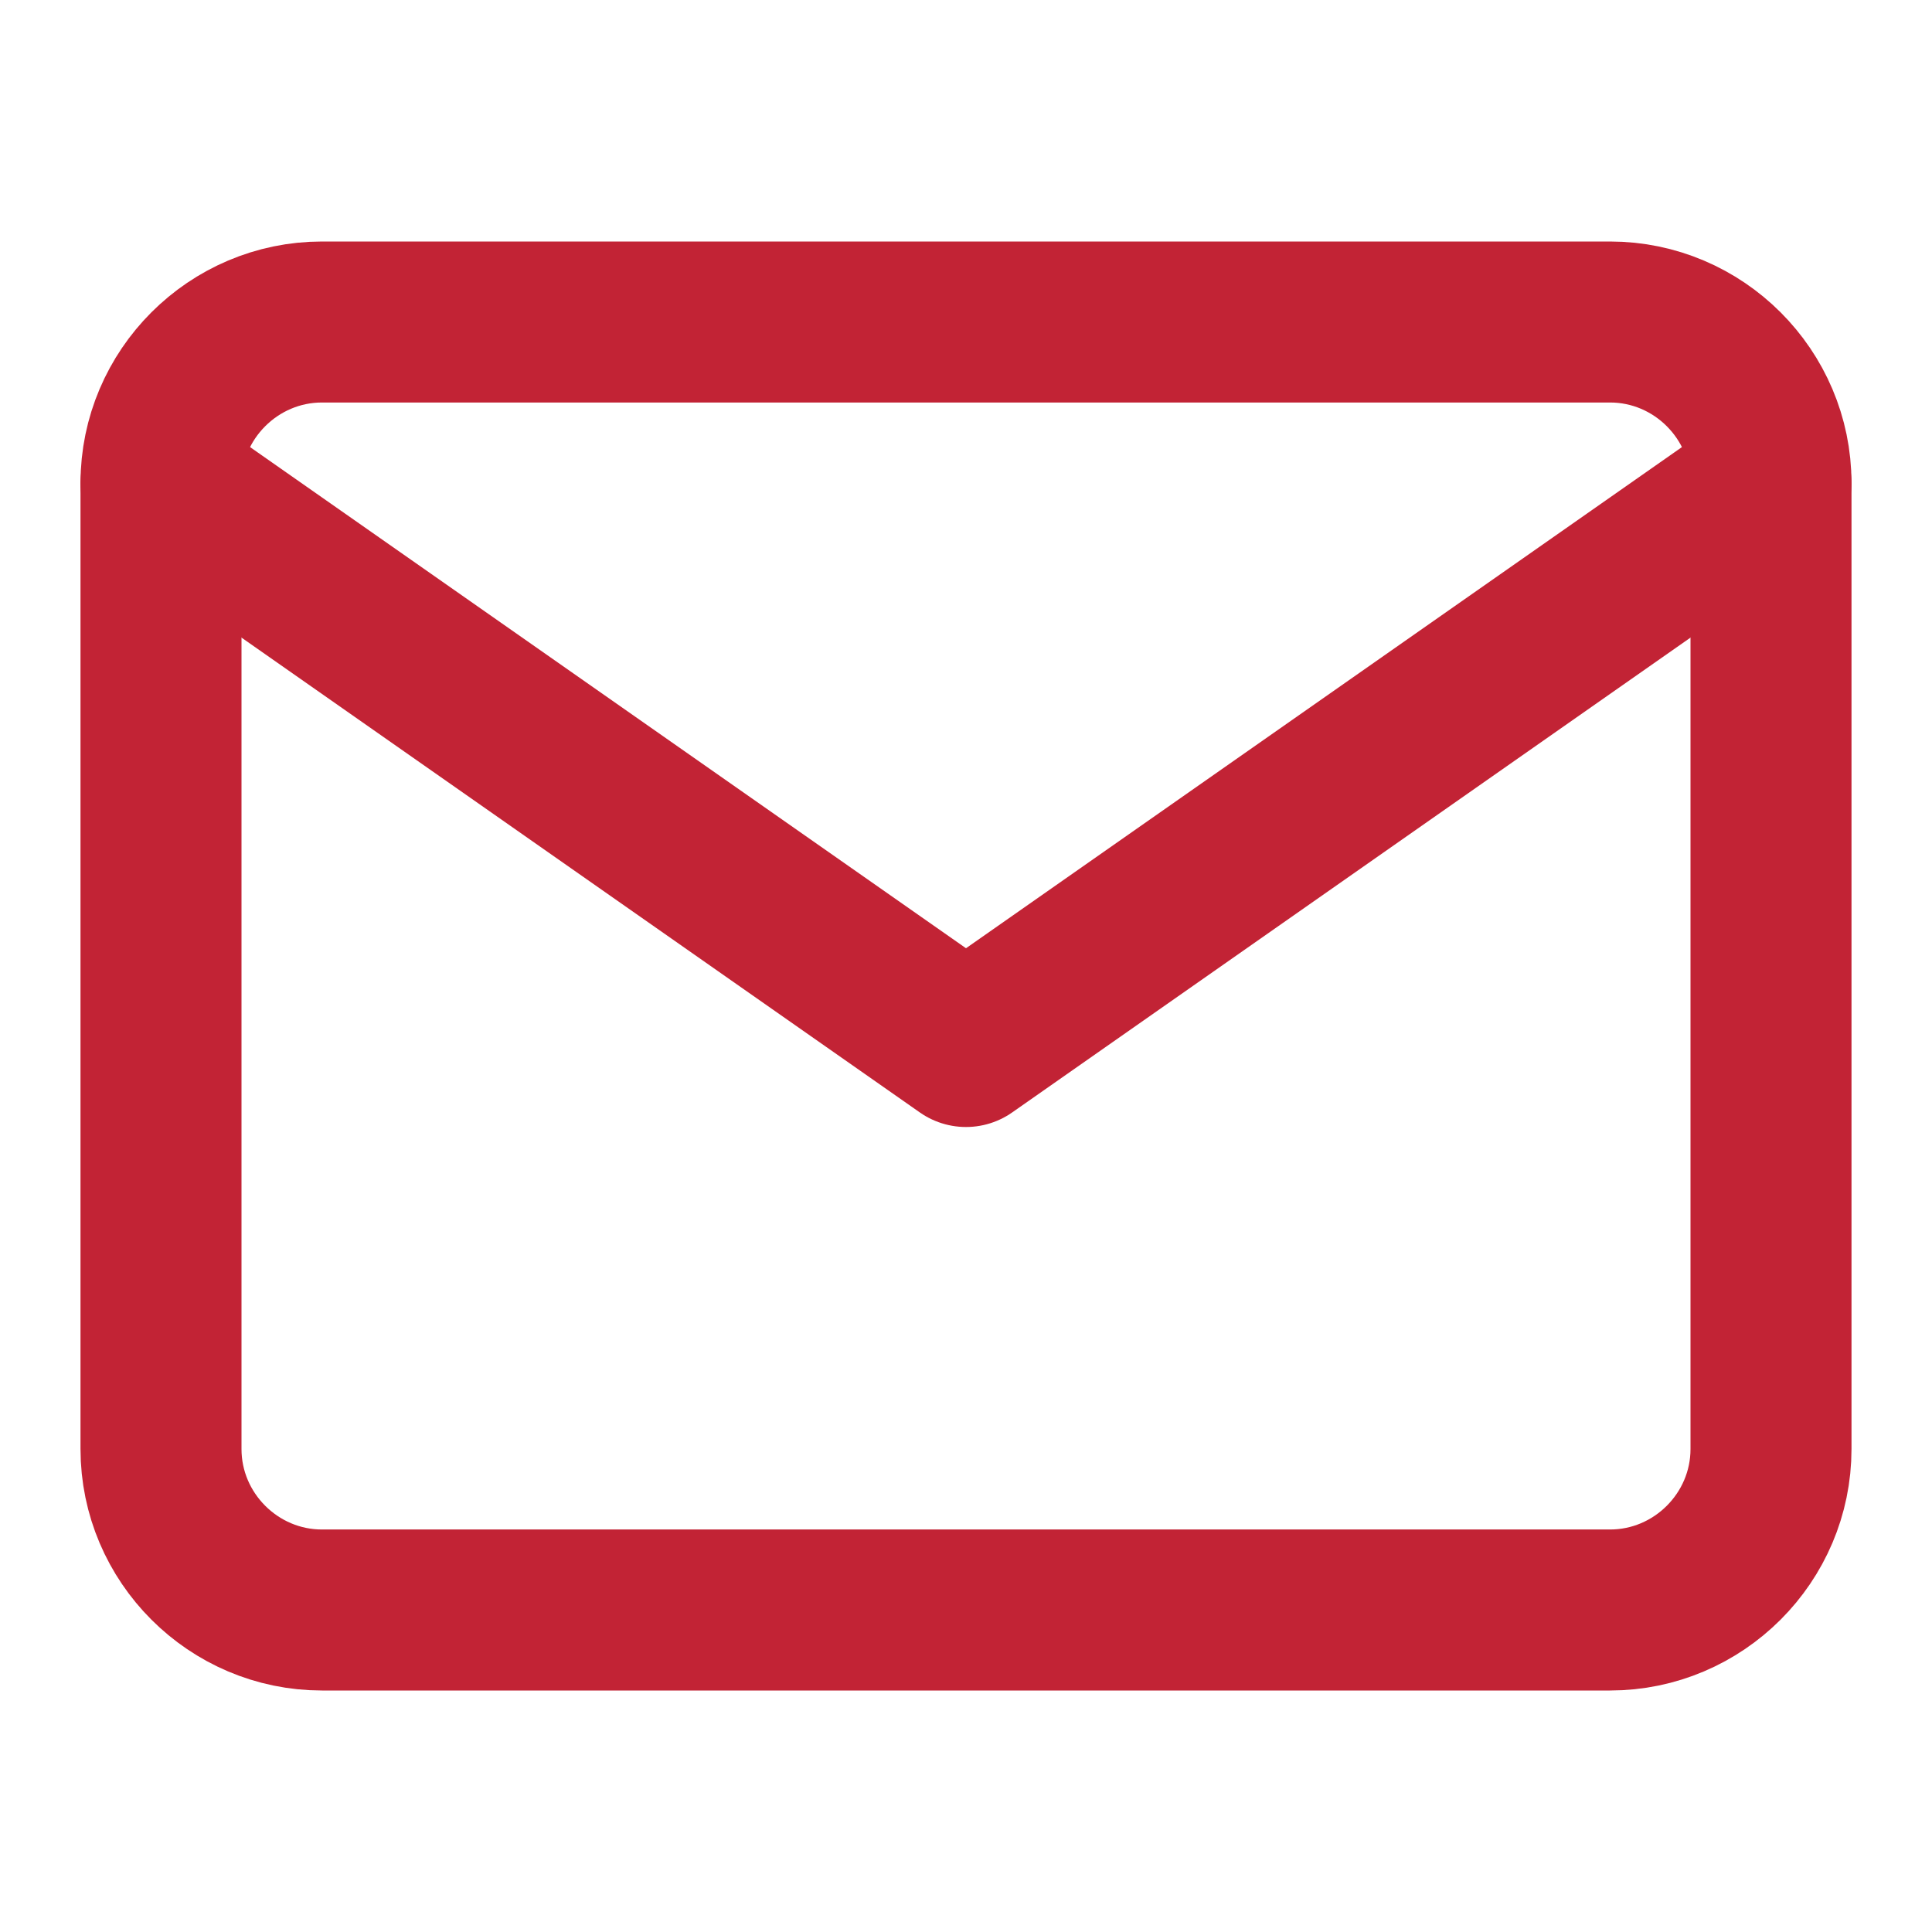
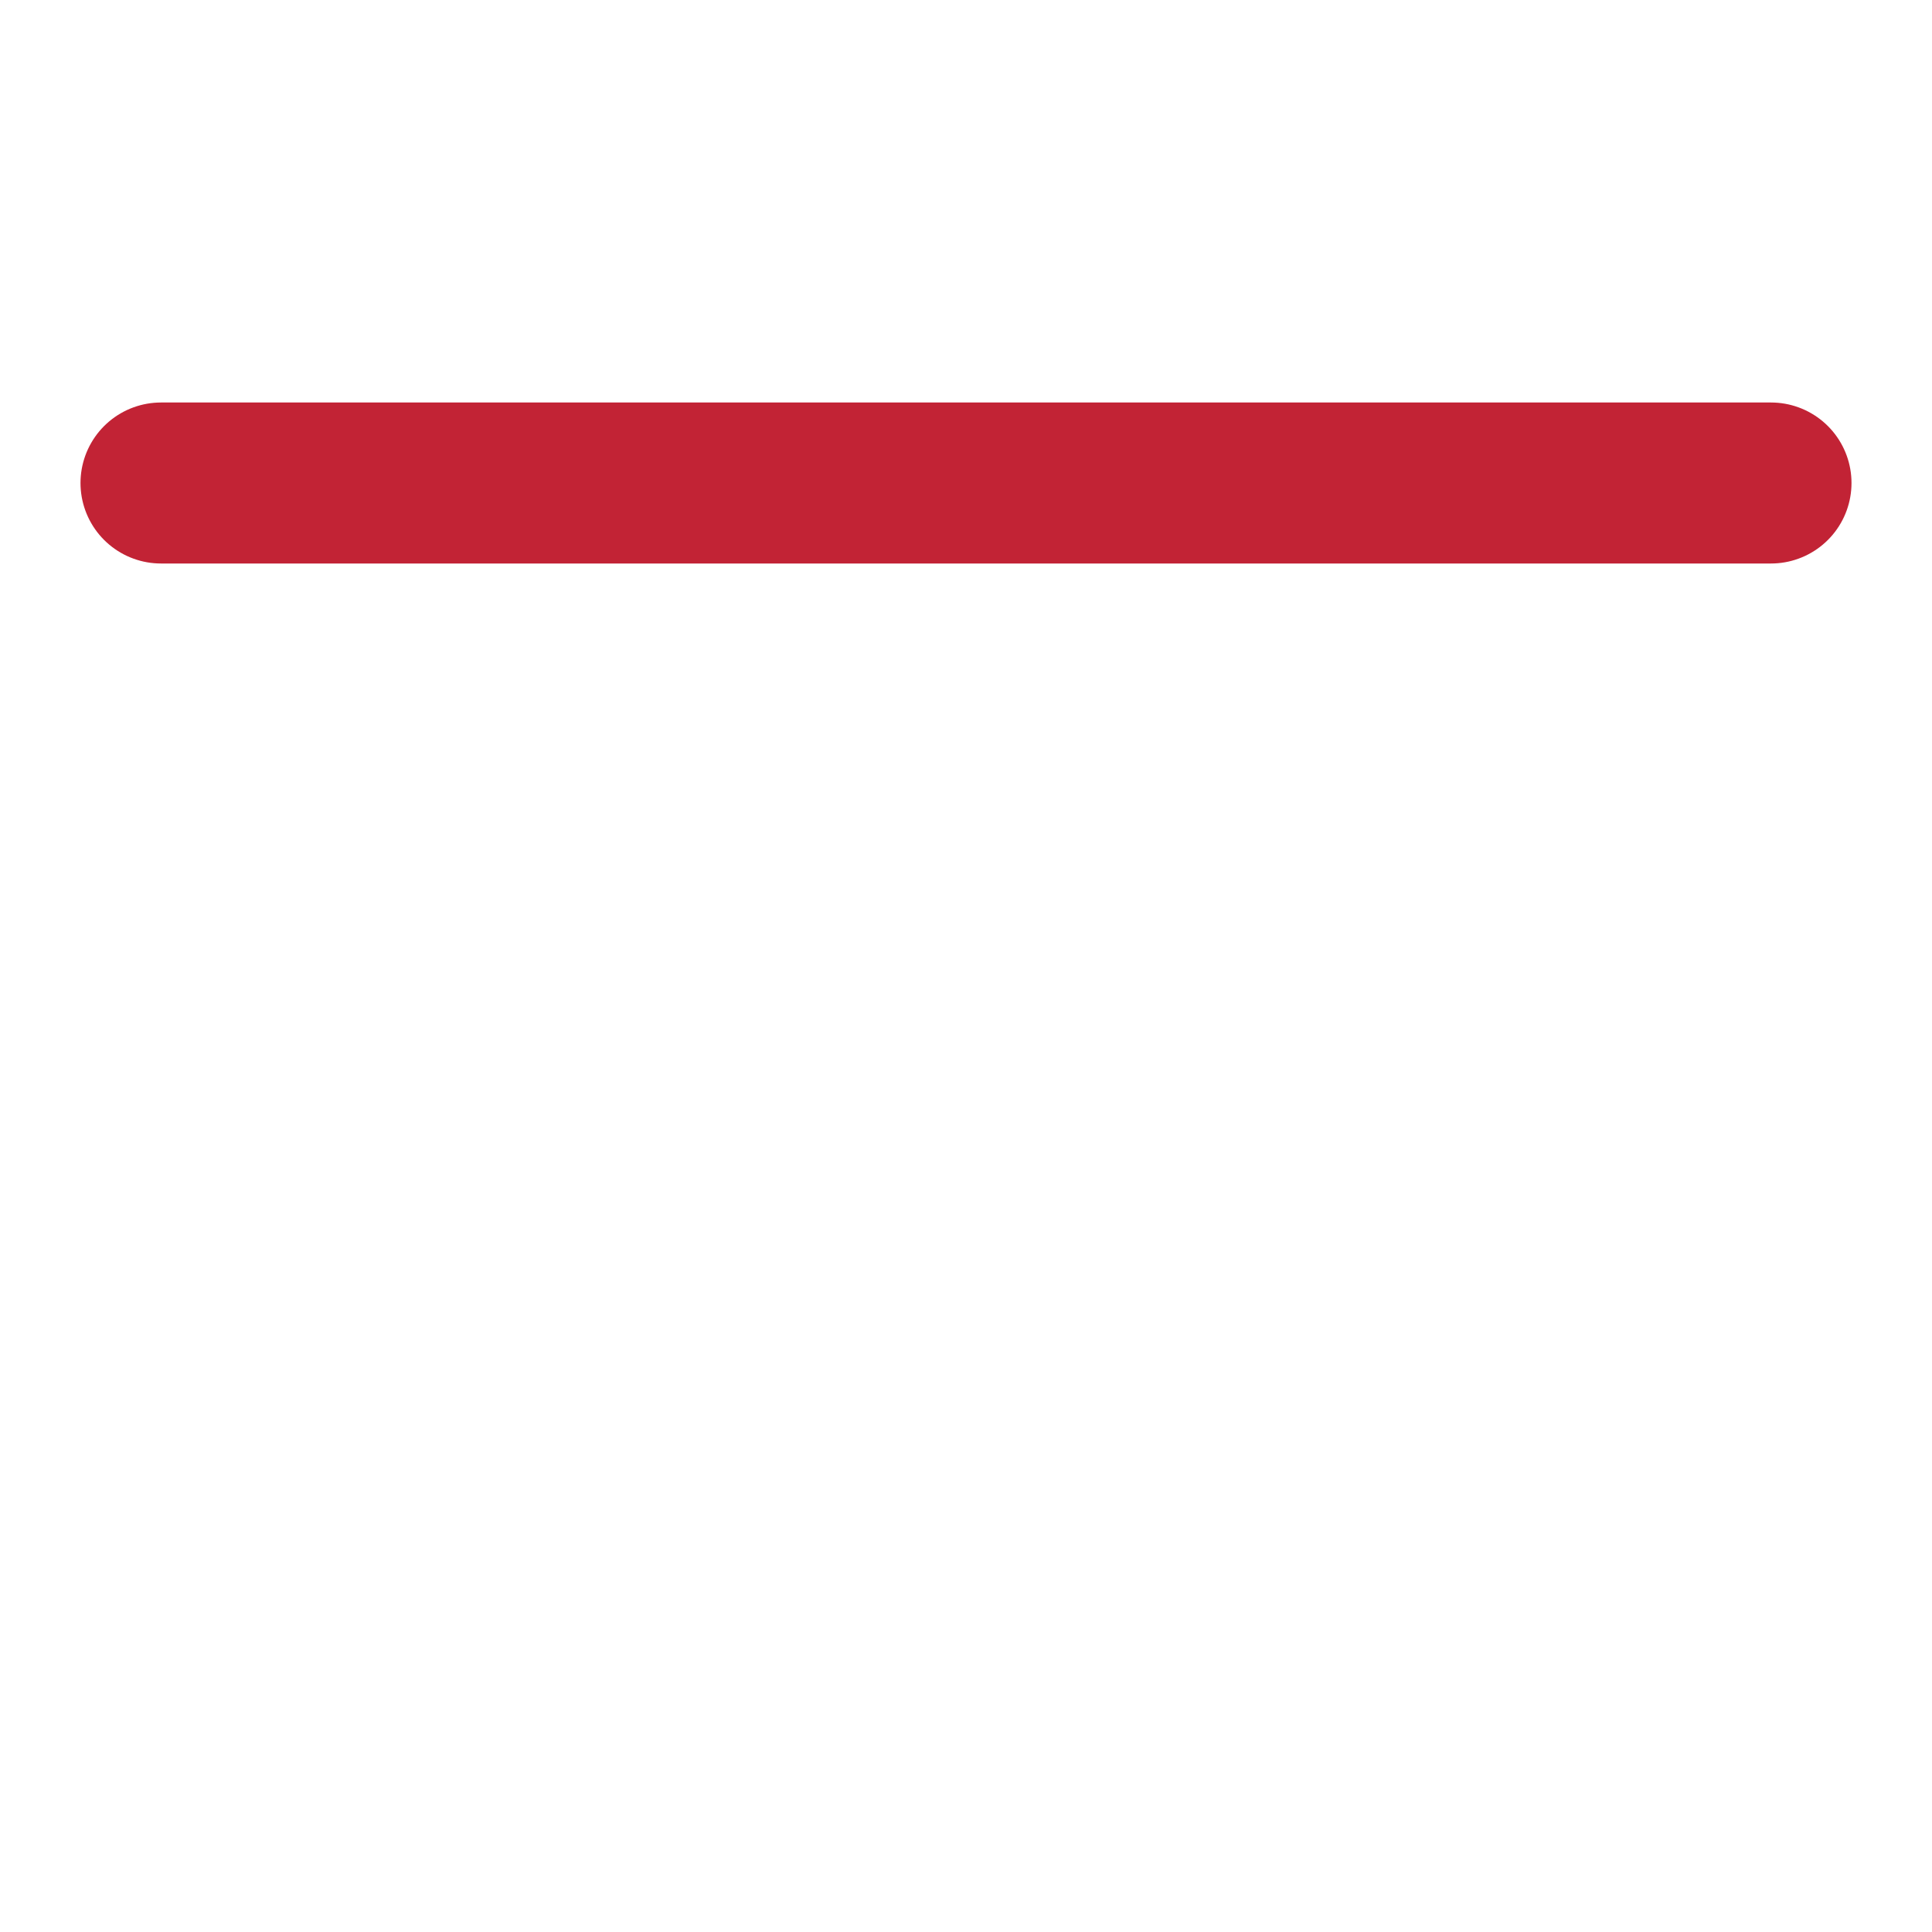
<svg xmlns="http://www.w3.org/2000/svg" width="24" height="24" viewBox="0 0 24 24" fill="none">
-   <path d="M4 4H20C21.1 4 22 4.9 22 6V18C22 19.1 21.1 20 20 20H4C2.9 20 2 19.1 2 18V6C2 4.9 2.9 4 4 4Z" stroke="#C22335" stroke-width="2" stroke-linecap="round" stroke-linejoin="round" />
-   <path d="M22 6L12 13L2 6" stroke="#C22335" stroke-width="2" stroke-linecap="round" stroke-linejoin="round" />
+   <path d="M22 6L2 6" stroke="#C22335" stroke-width="2" stroke-linecap="round" stroke-linejoin="round" />
</svg>